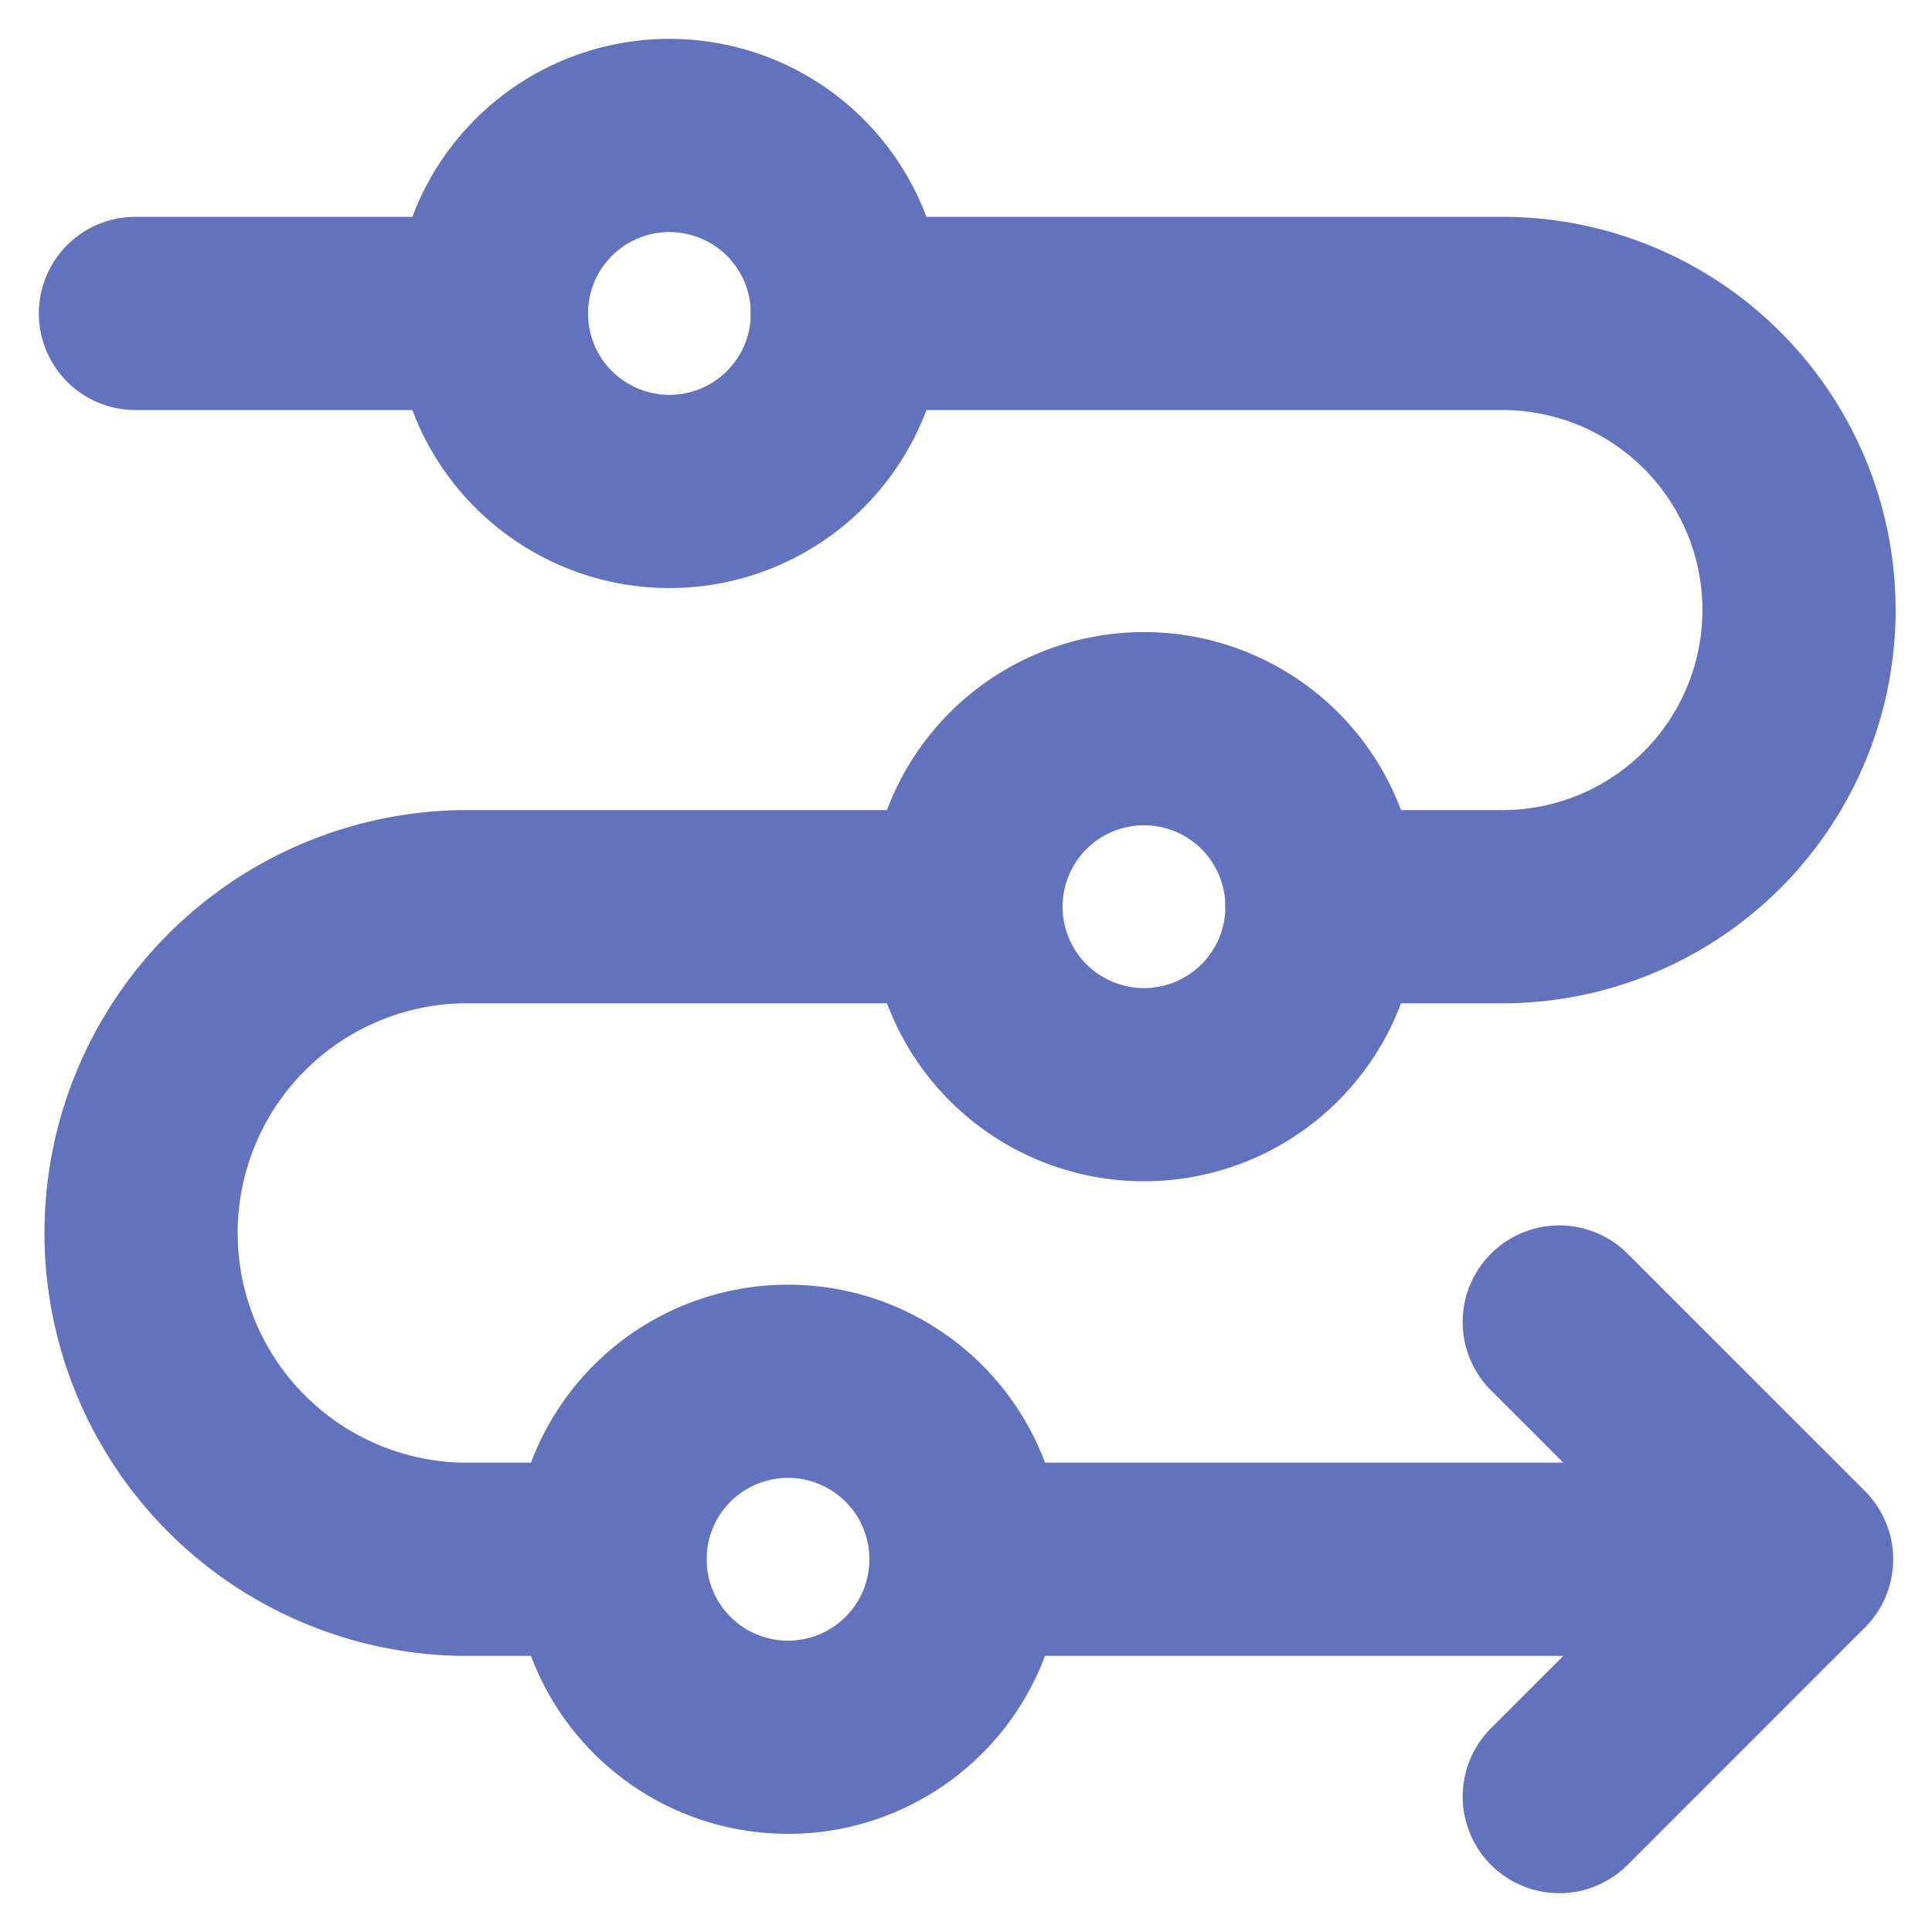
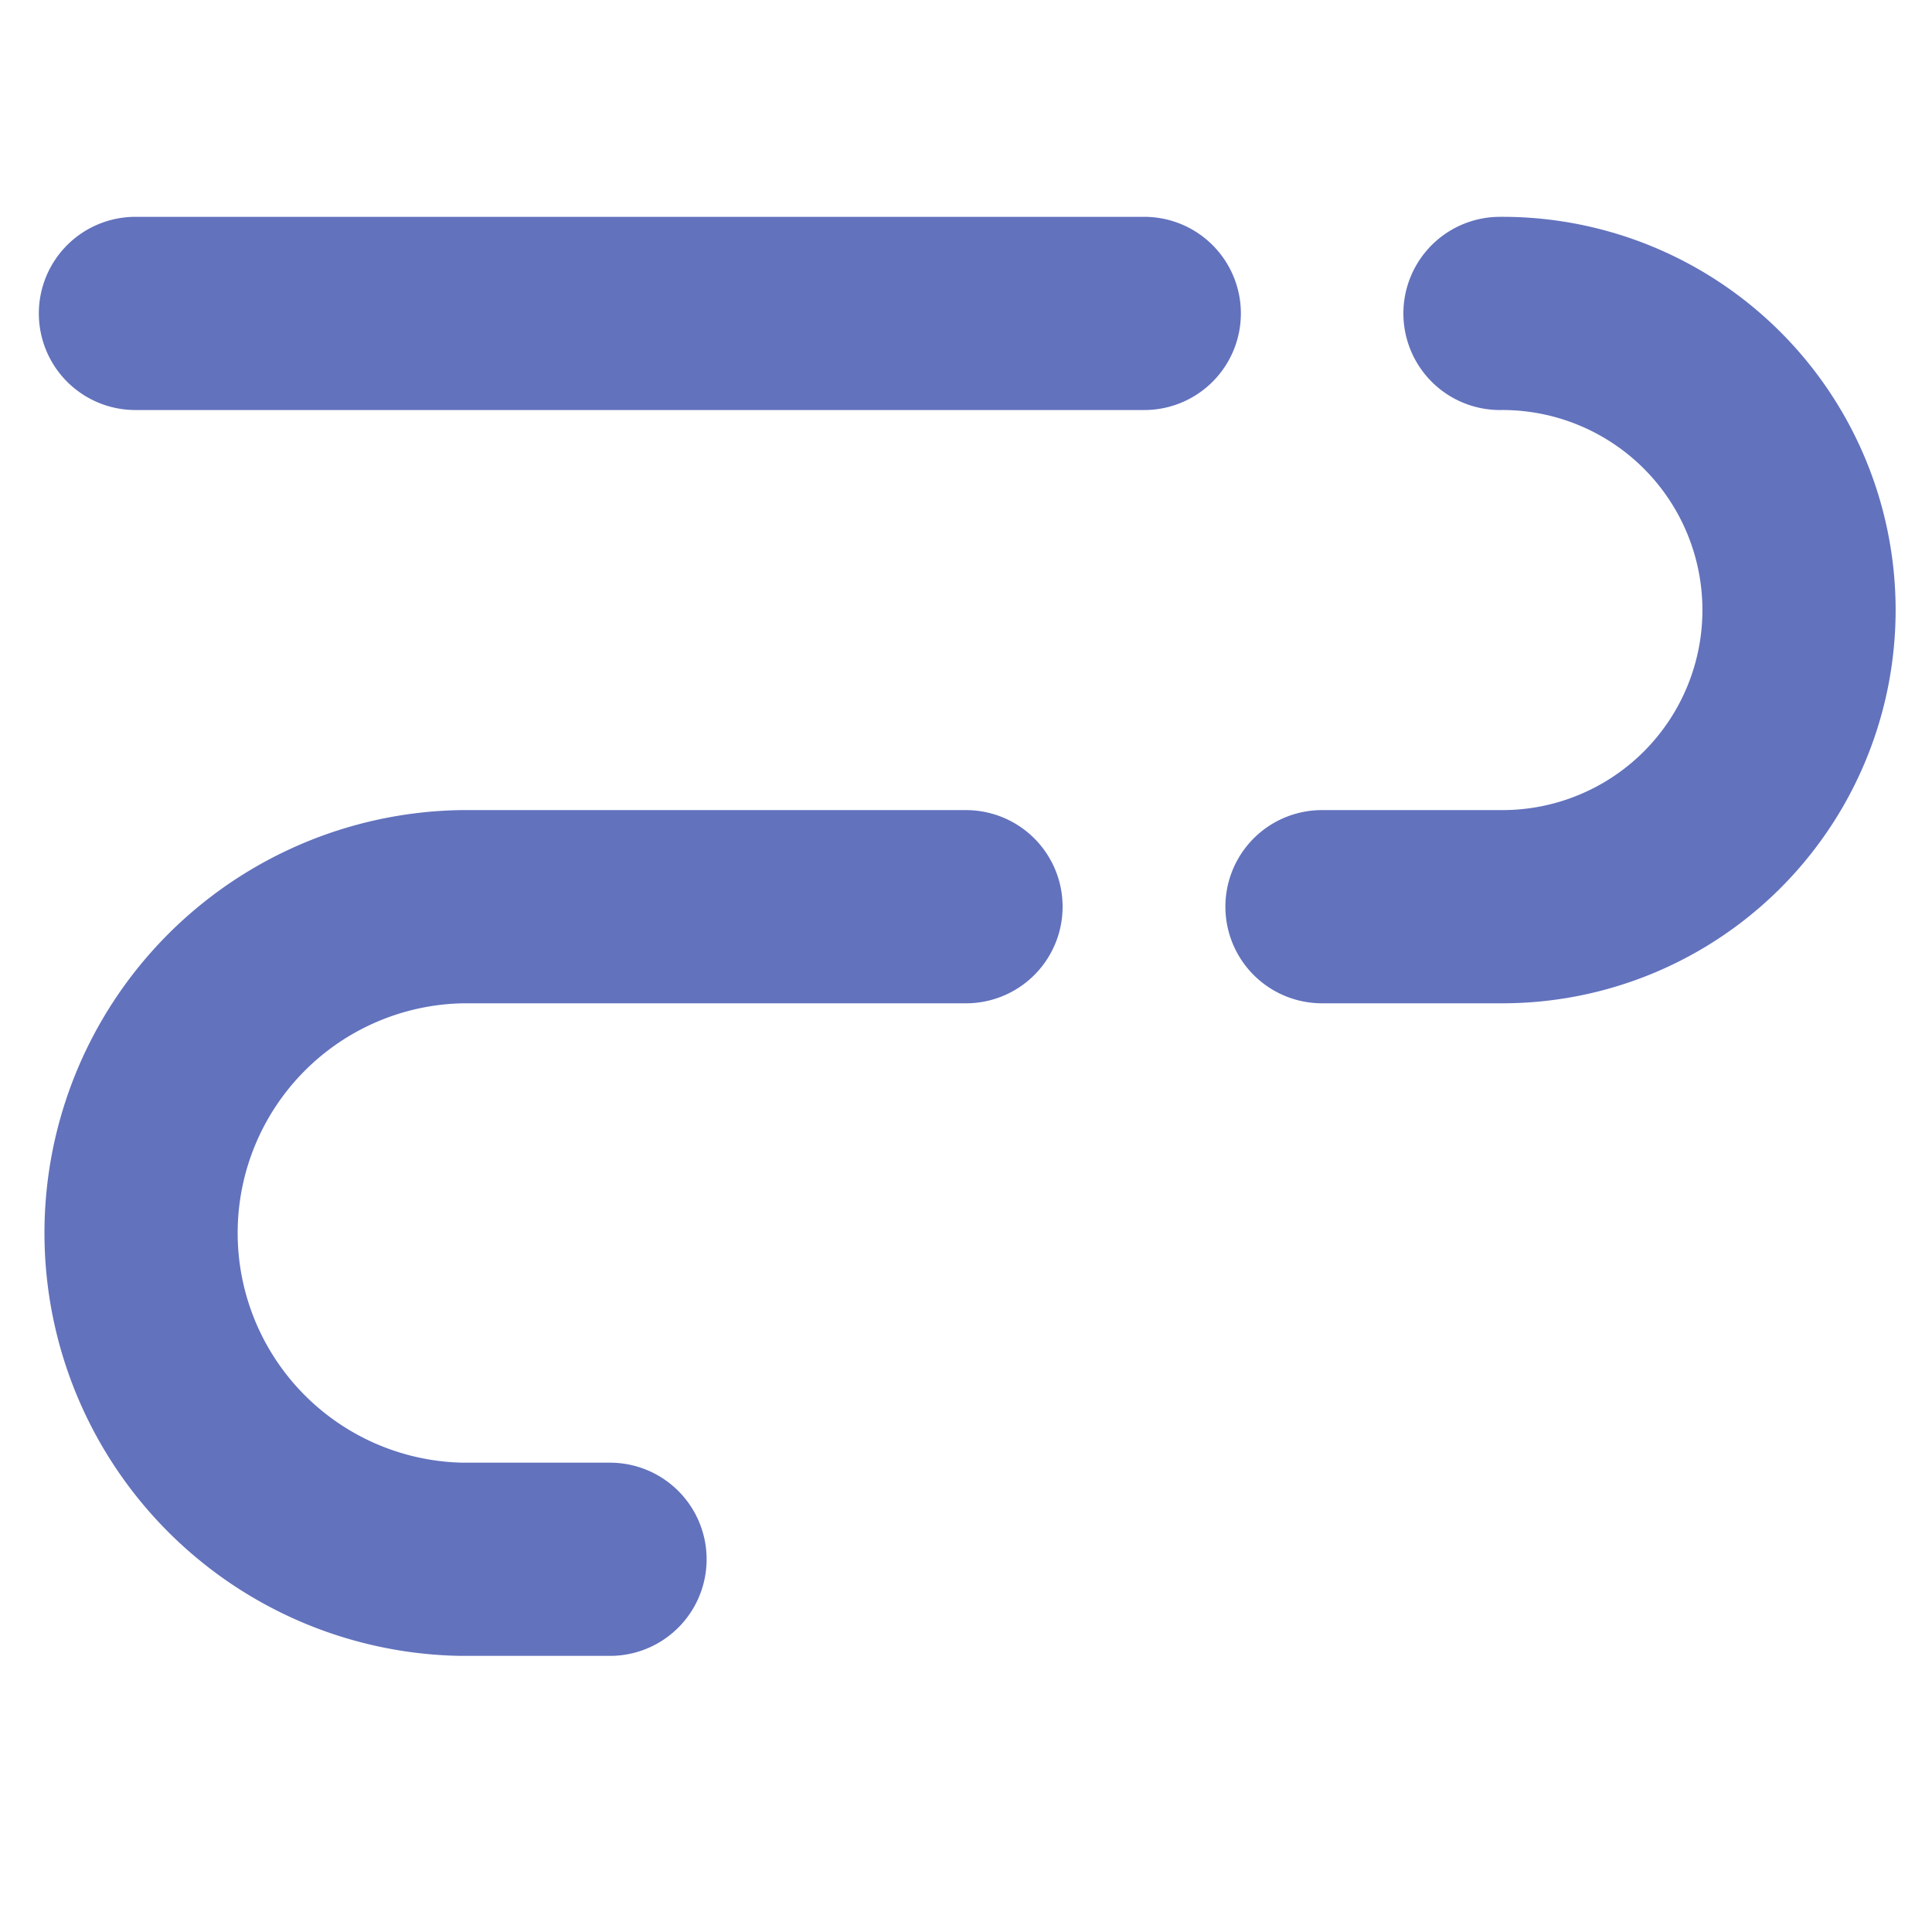
<svg xmlns="http://www.w3.org/2000/svg" width="100" height="100" fill="none">
-   <path d="M50 80.708h42.99m-42.99 0a9.213 9.213 0 11-18.426 0 9.213 9.213 0 0118.426 0zm42.99 0L80.707 68.426m12.281 12.282L80.708 92.99M25.436 16.224a9.213 9.213 0 1018.426 0 9.213 9.213 0 00-18.426 0zM50 46.93a9.213 9.213 0 1018.426 0 9.213 9.213 0 00-18.426 0z" stroke="#6272BD" stroke-width="10" stroke-linecap="round" stroke-linejoin="round" />
-   <path d="M50 46.931H23.902a16.891 16.891 0 000 33.777h7.672M68.426 46.93h9.213a15.354 15.354 0 100-30.707h-33.79m-18.412 0H7.01" stroke="#6272BD" stroke-width="10" stroke-linecap="round" stroke-linejoin="round" />
+   <path d="M50 46.931H23.902a16.891 16.891 0 000 33.777h7.672M68.426 46.93h9.213a15.354 15.354 0 100-30.707m-18.412 0H7.01" stroke="#6272BD" stroke-width="10" stroke-linecap="round" stroke-linejoin="round" />
</svg>